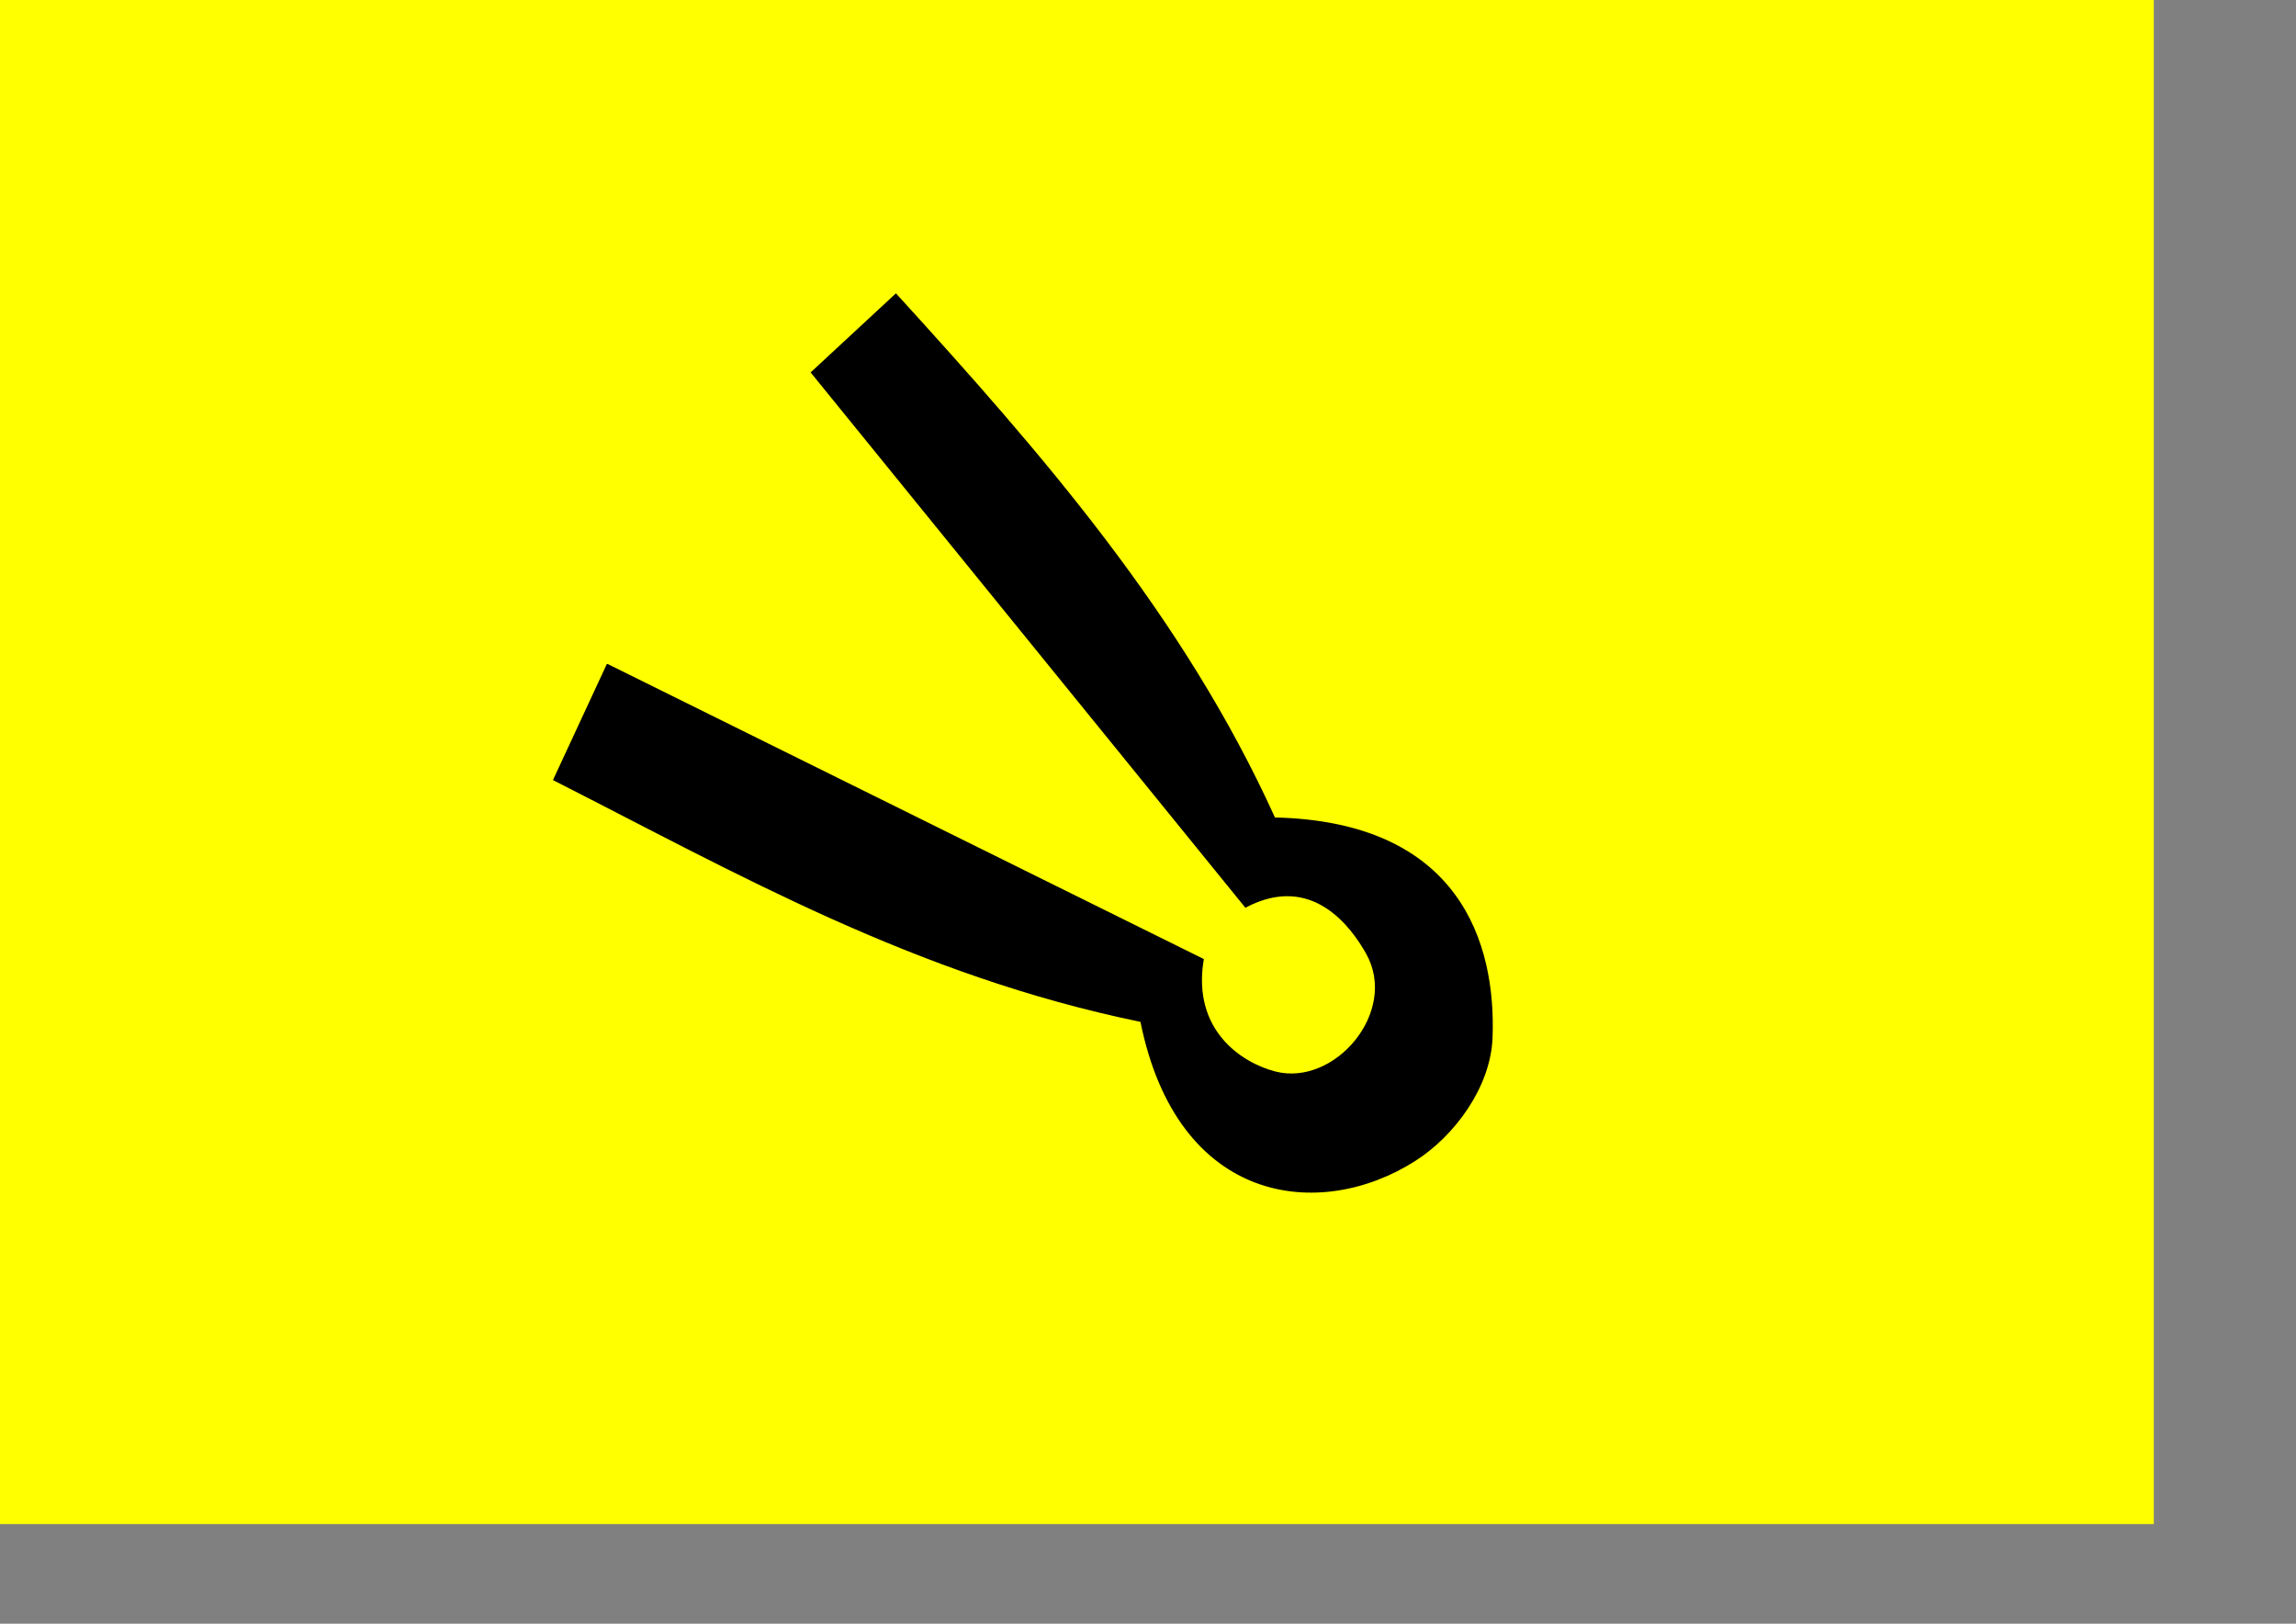
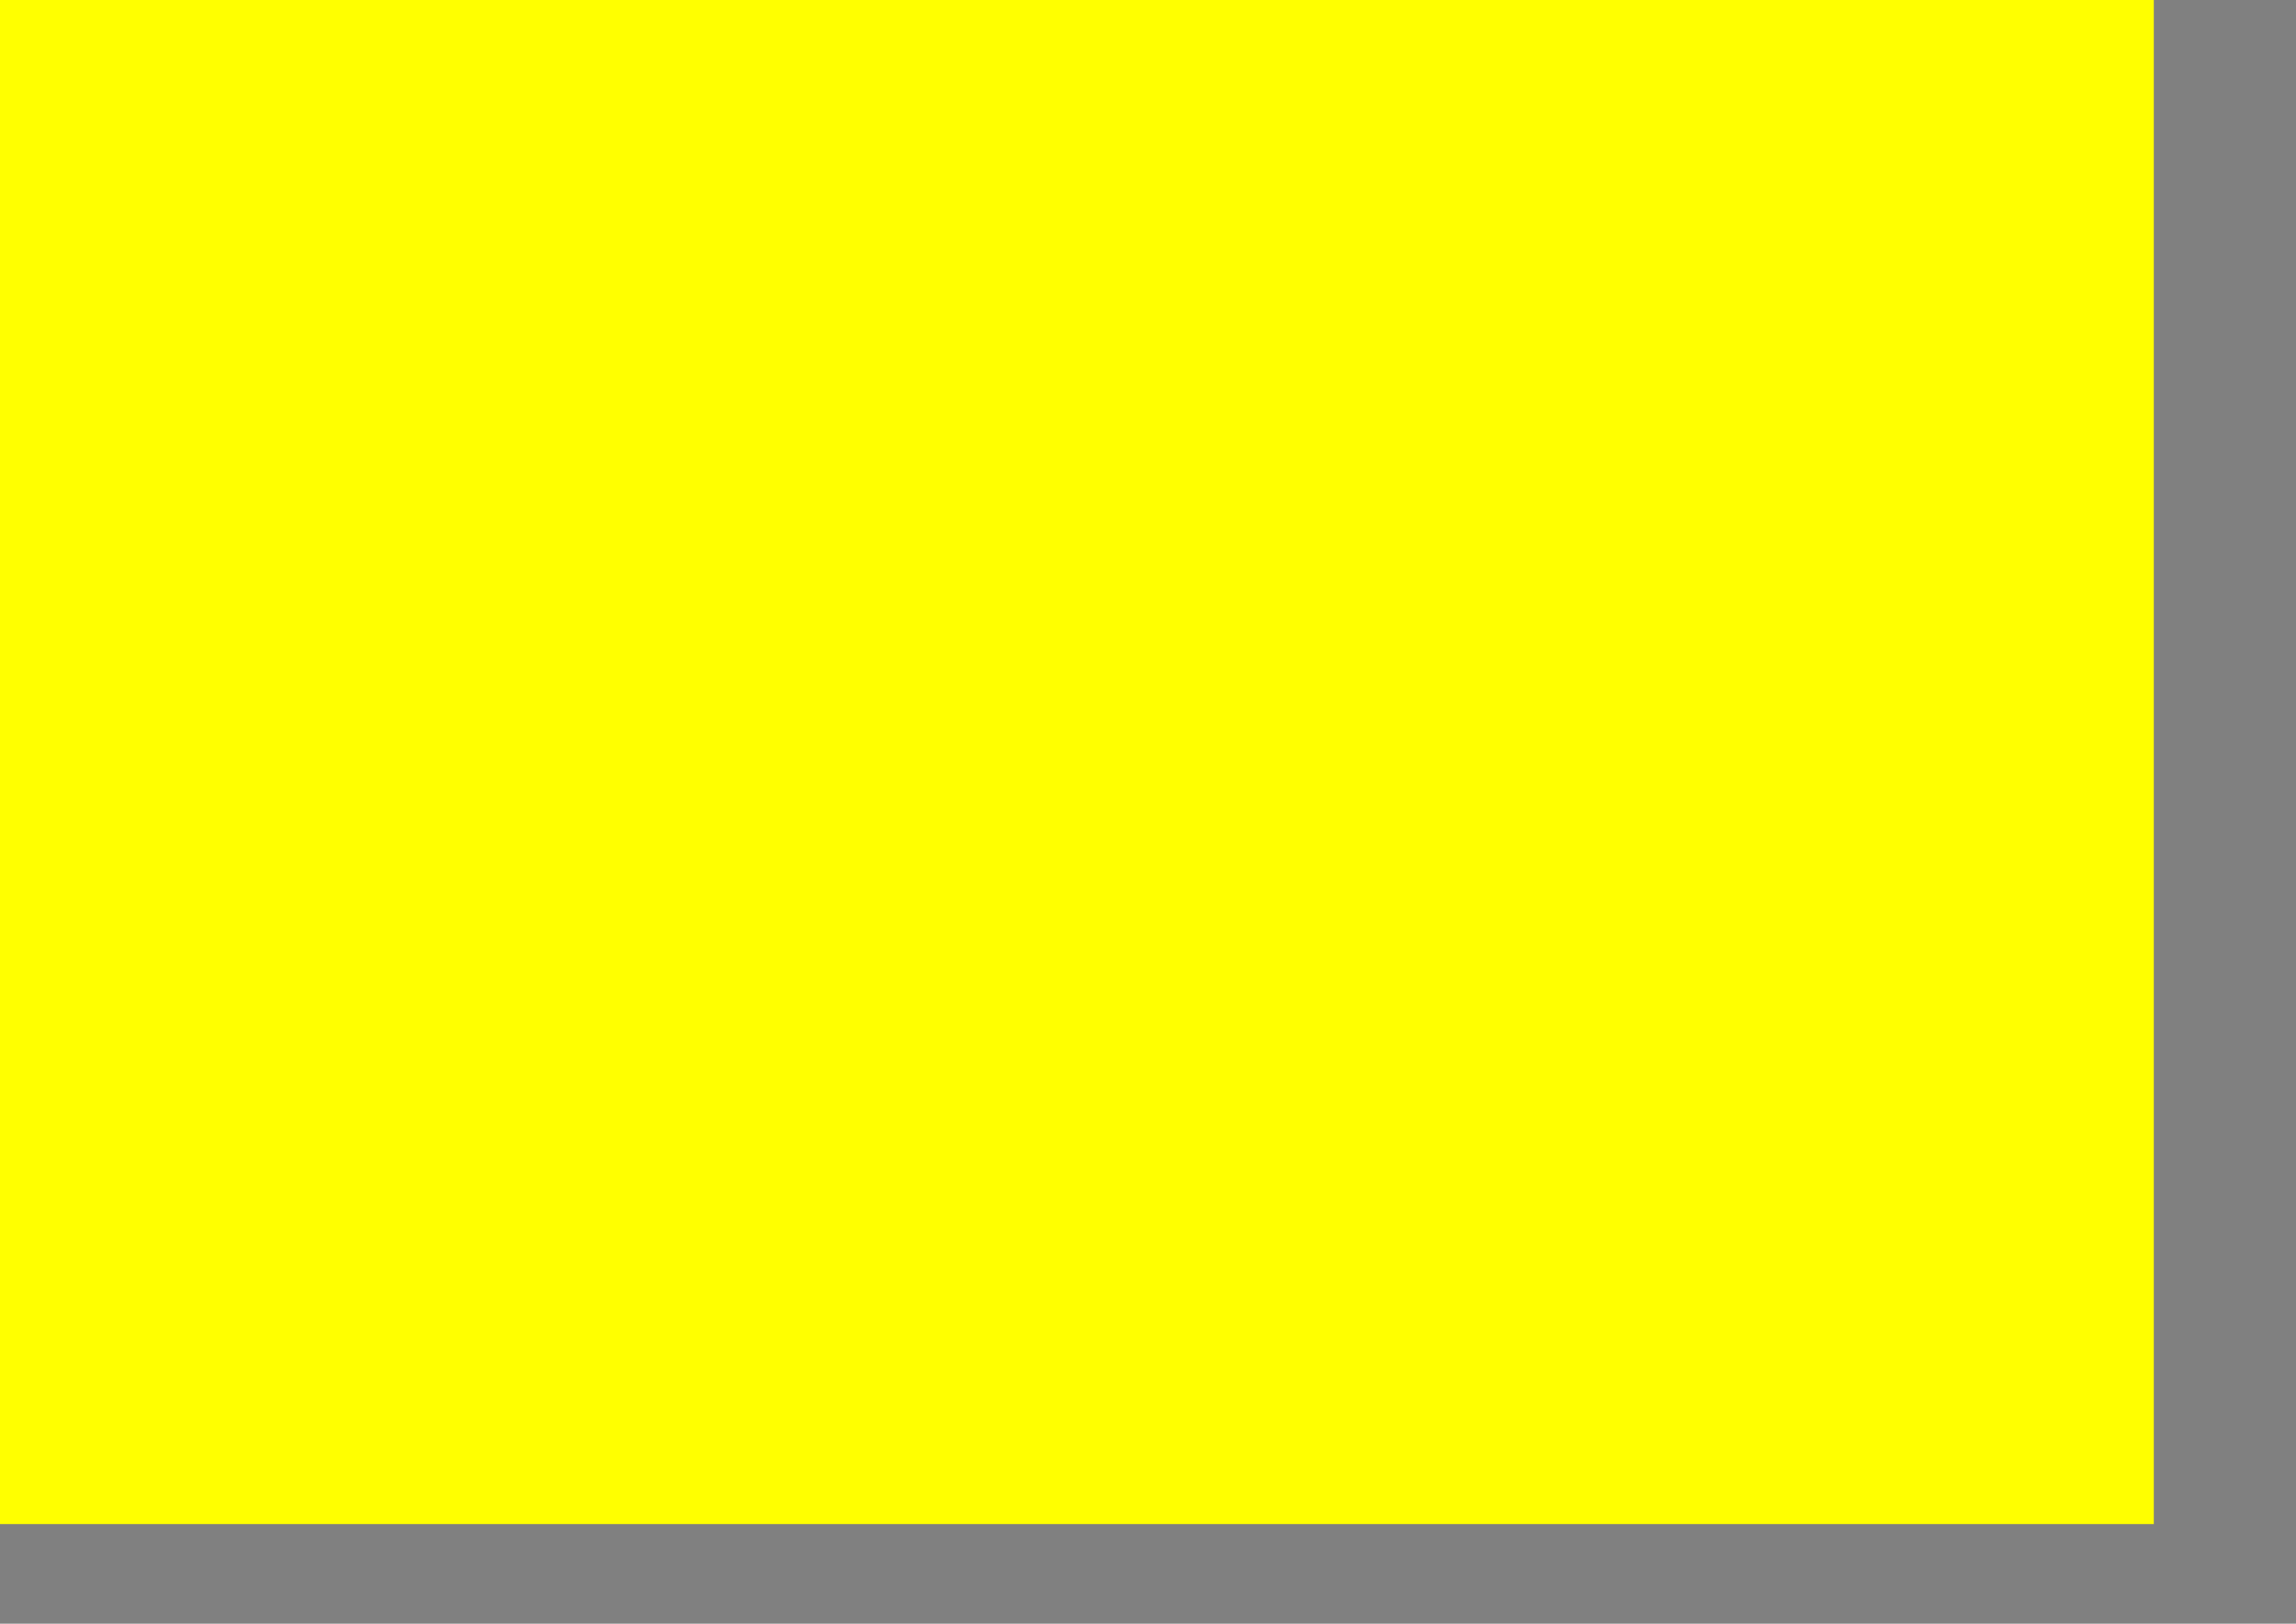
<svg xmlns="http://www.w3.org/2000/svg" width="297mm" height="210mm" version="1.1">
  <rect width="100%" height="100%" fill="#808080" stroke="none" />
  <rect style="fill:#ffff00" width="1053" height="745" />
-   <path style="fill:#000000;fill-opacity:1;stroke:#000000;stroke-width:1px;stroke-linecap:butt;stroke-linejoin:miter;stroke-opacity:1" d="m 297,325.094 -26,56 c 90,45.709 176.566,95.279 287,118 17.978,89.663 87.388,97.462 133.61,68.017 19.399,-12.358 36.657,-36.049 37.593,-59.701 C 731.045,460.909 713.096,402.018 623,400.094 c -44.772,-98.849 -114.047,-178.096 -185,-256 l -41,38 212,261 c 32.781,-17.162 52.145,10.051 59.314,22.802 16.228,28.866 -15.518,65.954 -44.941,58.349 C 606.818,519.968 582.231,503.94 588,469.094 l -291,-144 z" />
</svg>